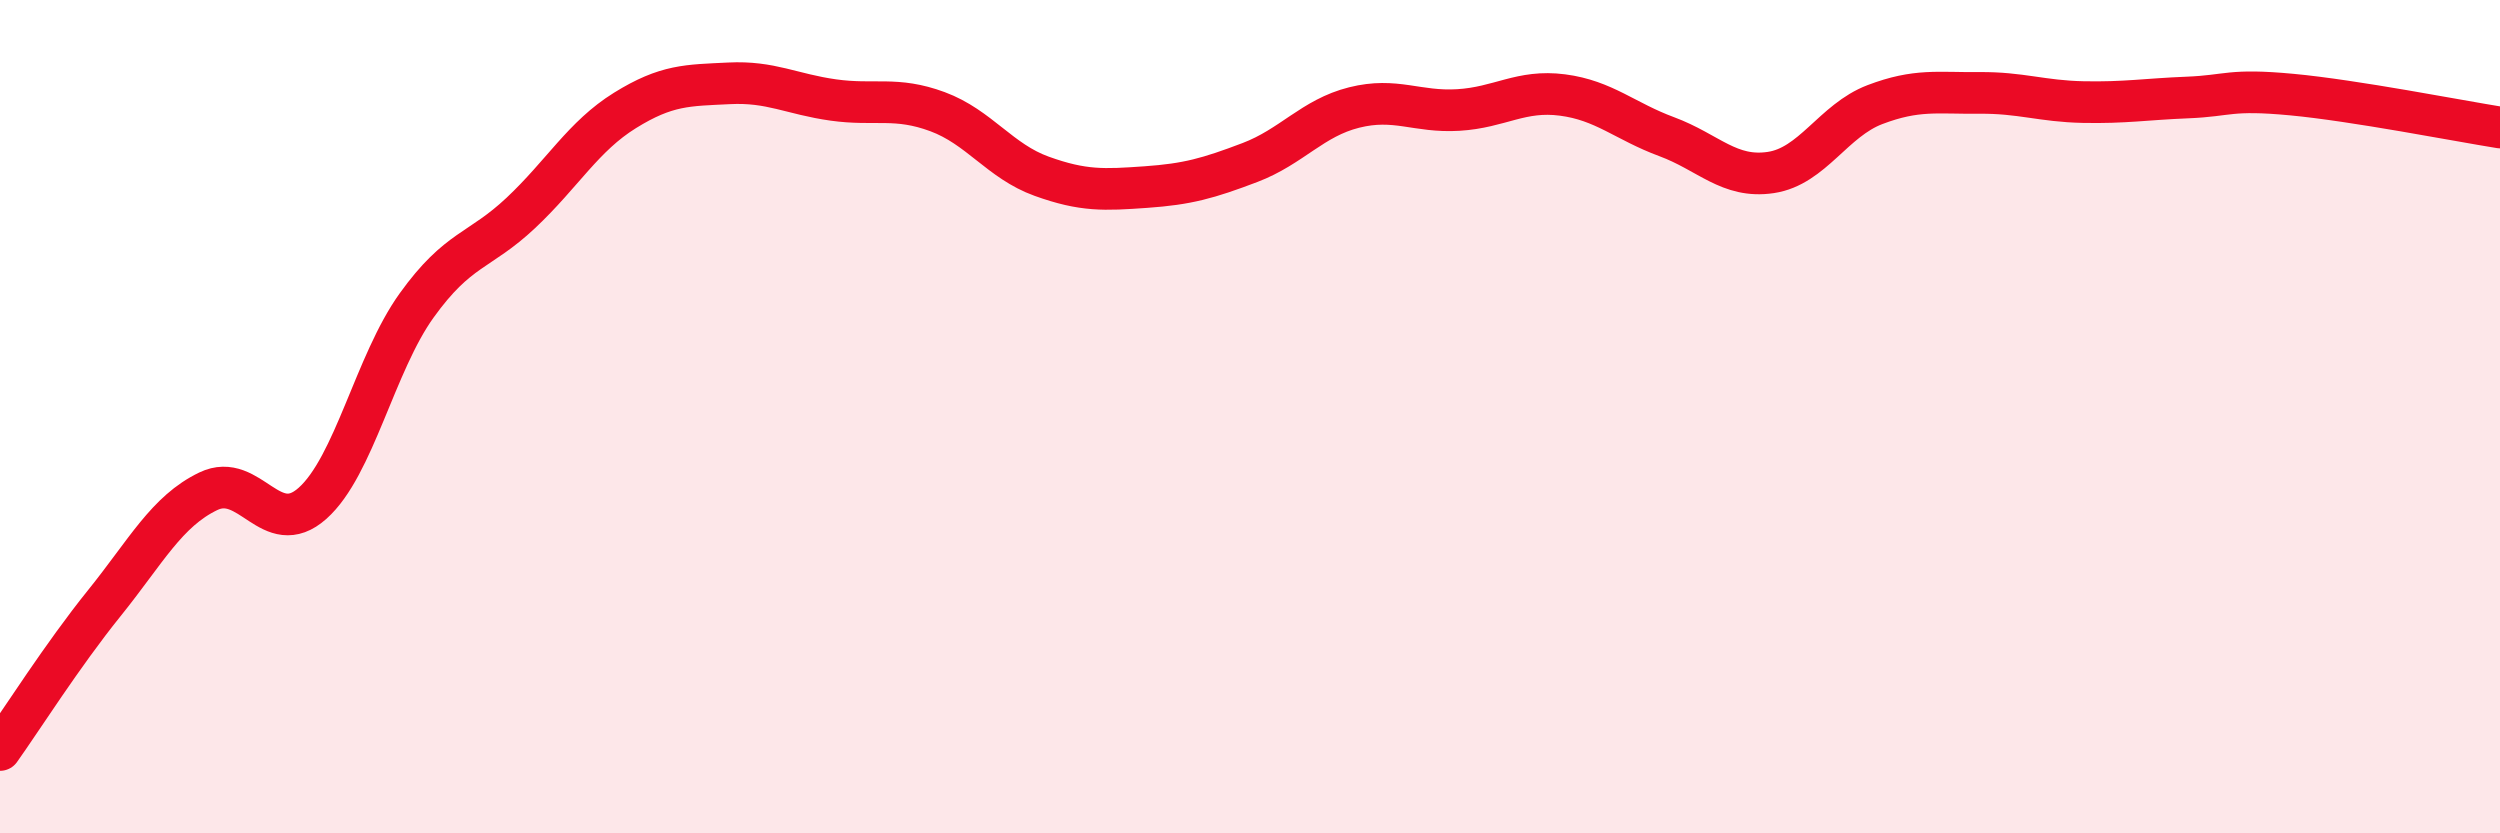
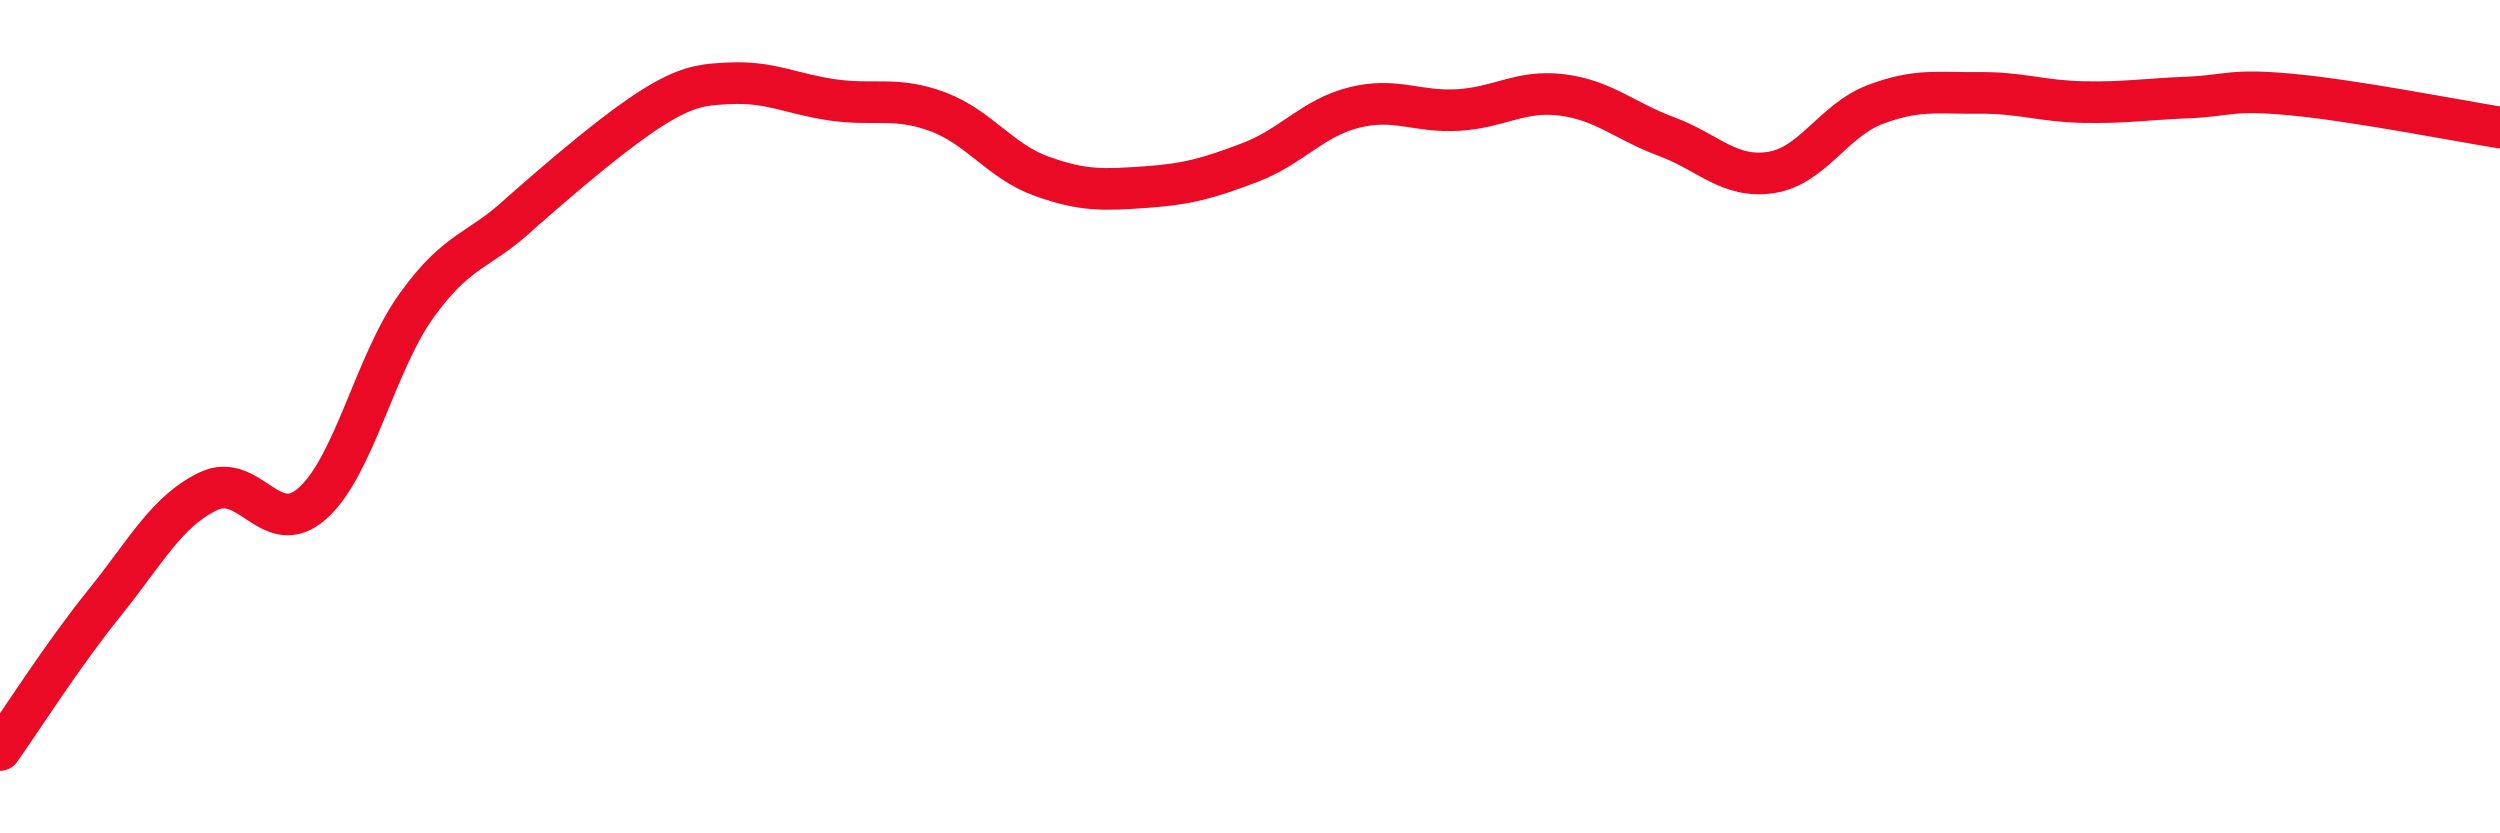
<svg xmlns="http://www.w3.org/2000/svg" width="60" height="20" viewBox="0 0 60 20">
-   <path d="M 0,18 C 0.5,17.3 1.5,15.72 2.5,14.48 C 3.5,13.24 4,12.27 5,11.79 C 6,11.31 6.5,12.97 7.5,12.08 C 8.5,11.19 9,8.72 10,7.33 C 11,5.94 11.5,6.05 12.5,5.11 C 13.5,4.17 14,3.27 15,2.65 C 16,2.03 16.5,2.05 17.5,2 C 18.5,1.95 19,2.26 20,2.4 C 21,2.54 21.5,2.31 22.5,2.68 C 23.5,3.05 24,3.87 25,4.23 C 26,4.59 26.5,4.56 27.5,4.49 C 28.5,4.42 29,4.28 30,3.9 C 31,3.52 31.5,2.83 32.5,2.58 C 33.5,2.33 34,2.7 35,2.64 C 36,2.58 36.5,2.15 37.5,2.28 C 38.5,2.41 39,2.91 40,3.28 C 41,3.65 41.5,4.29 42.5,4.14 C 43.5,3.99 44,2.89 45,2.51 C 46,2.13 46.5,2.24 47.5,2.23 C 48.5,2.22 49,2.43 50,2.45 C 51,2.47 51.5,2.38 52.5,2.34 C 53.5,2.3 53.5,2.13 55,2.27 C 56.5,2.41 59,2.9 60,3.06L60 20L0 20Z" fill="#EB0A25" opacity="0.1" stroke-linecap="round" stroke-linejoin="round" />
-   <path d="M 0,18 C 0.5,17.3 1.5,15.72 2.5,14.48 C 3.5,13.24 4,12.27 5,11.79 C 6,11.31 6.5,12.97 7.5,12.08 C 8.5,11.19 9,8.72 10,7.33 C 11,5.94 11.5,6.05 12.5,5.11 C 13.5,4.17 14,3.27 15,2.65 C 16,2.03 16.5,2.05 17.5,2 C 18.5,1.95 19,2.26 20,2.4 C 21,2.54 21.5,2.31 22.5,2.68 C 23.5,3.05 24,3.87 25,4.23 C 26,4.59 26.5,4.56 27.5,4.49 C 28.5,4.42 29,4.28 30,3.9 C 31,3.52 31.5,2.83 32.5,2.58 C 33.5,2.33 34,2.7 35,2.64 C 36,2.58 36.5,2.15 37.5,2.28 C 38.5,2.41 39,2.91 40,3.28 C 41,3.65 41.5,4.29 42.5,4.14 C 43.5,3.99 44,2.89 45,2.51 C 46,2.13 46.5,2.24 47.5,2.23 C 48.5,2.22 49,2.43 50,2.45 C 51,2.47 51.5,2.38 52.5,2.34 C 53.5,2.3 53.5,2.13 55,2.27 C 56.5,2.41 59,2.9 60,3.06" stroke="#EB0A25" stroke-width="1" fill="none" stroke-linecap="round" stroke-linejoin="round" />
+   <path d="M 0,18 C 0.5,17.3 1.5,15.72 2.5,14.48 C 3.5,13.24 4,12.27 5,11.79 C 6,11.31 6.5,12.97 7.5,12.08 C 8.5,11.19 9,8.72 10,7.33 C 11,5.94 11.5,6.05 12.5,5.11 C 16,2.03 16.5,2.05 17.5,2 C 18.5,1.95 19,2.26 20,2.4 C 21,2.54 21.5,2.31 22.5,2.68 C 23.5,3.05 24,3.87 25,4.23 C 26,4.59 26.5,4.56 27.5,4.49 C 28.5,4.42 29,4.28 30,3.9 C 31,3.52 31.5,2.83 32.5,2.58 C 33.5,2.33 34,2.7 35,2.64 C 36,2.58 36.5,2.15 37.5,2.28 C 38.5,2.41 39,2.91 40,3.28 C 41,3.65 41.5,4.29 42.5,4.14 C 43.5,3.99 44,2.89 45,2.51 C 46,2.13 46.5,2.24 47.5,2.23 C 48.5,2.22 49,2.43 50,2.45 C 51,2.47 51.5,2.38 52.5,2.34 C 53.5,2.3 53.5,2.13 55,2.27 C 56.5,2.41 59,2.9 60,3.06" stroke="#EB0A25" stroke-width="1" fill="none" stroke-linecap="round" stroke-linejoin="round" />
</svg>